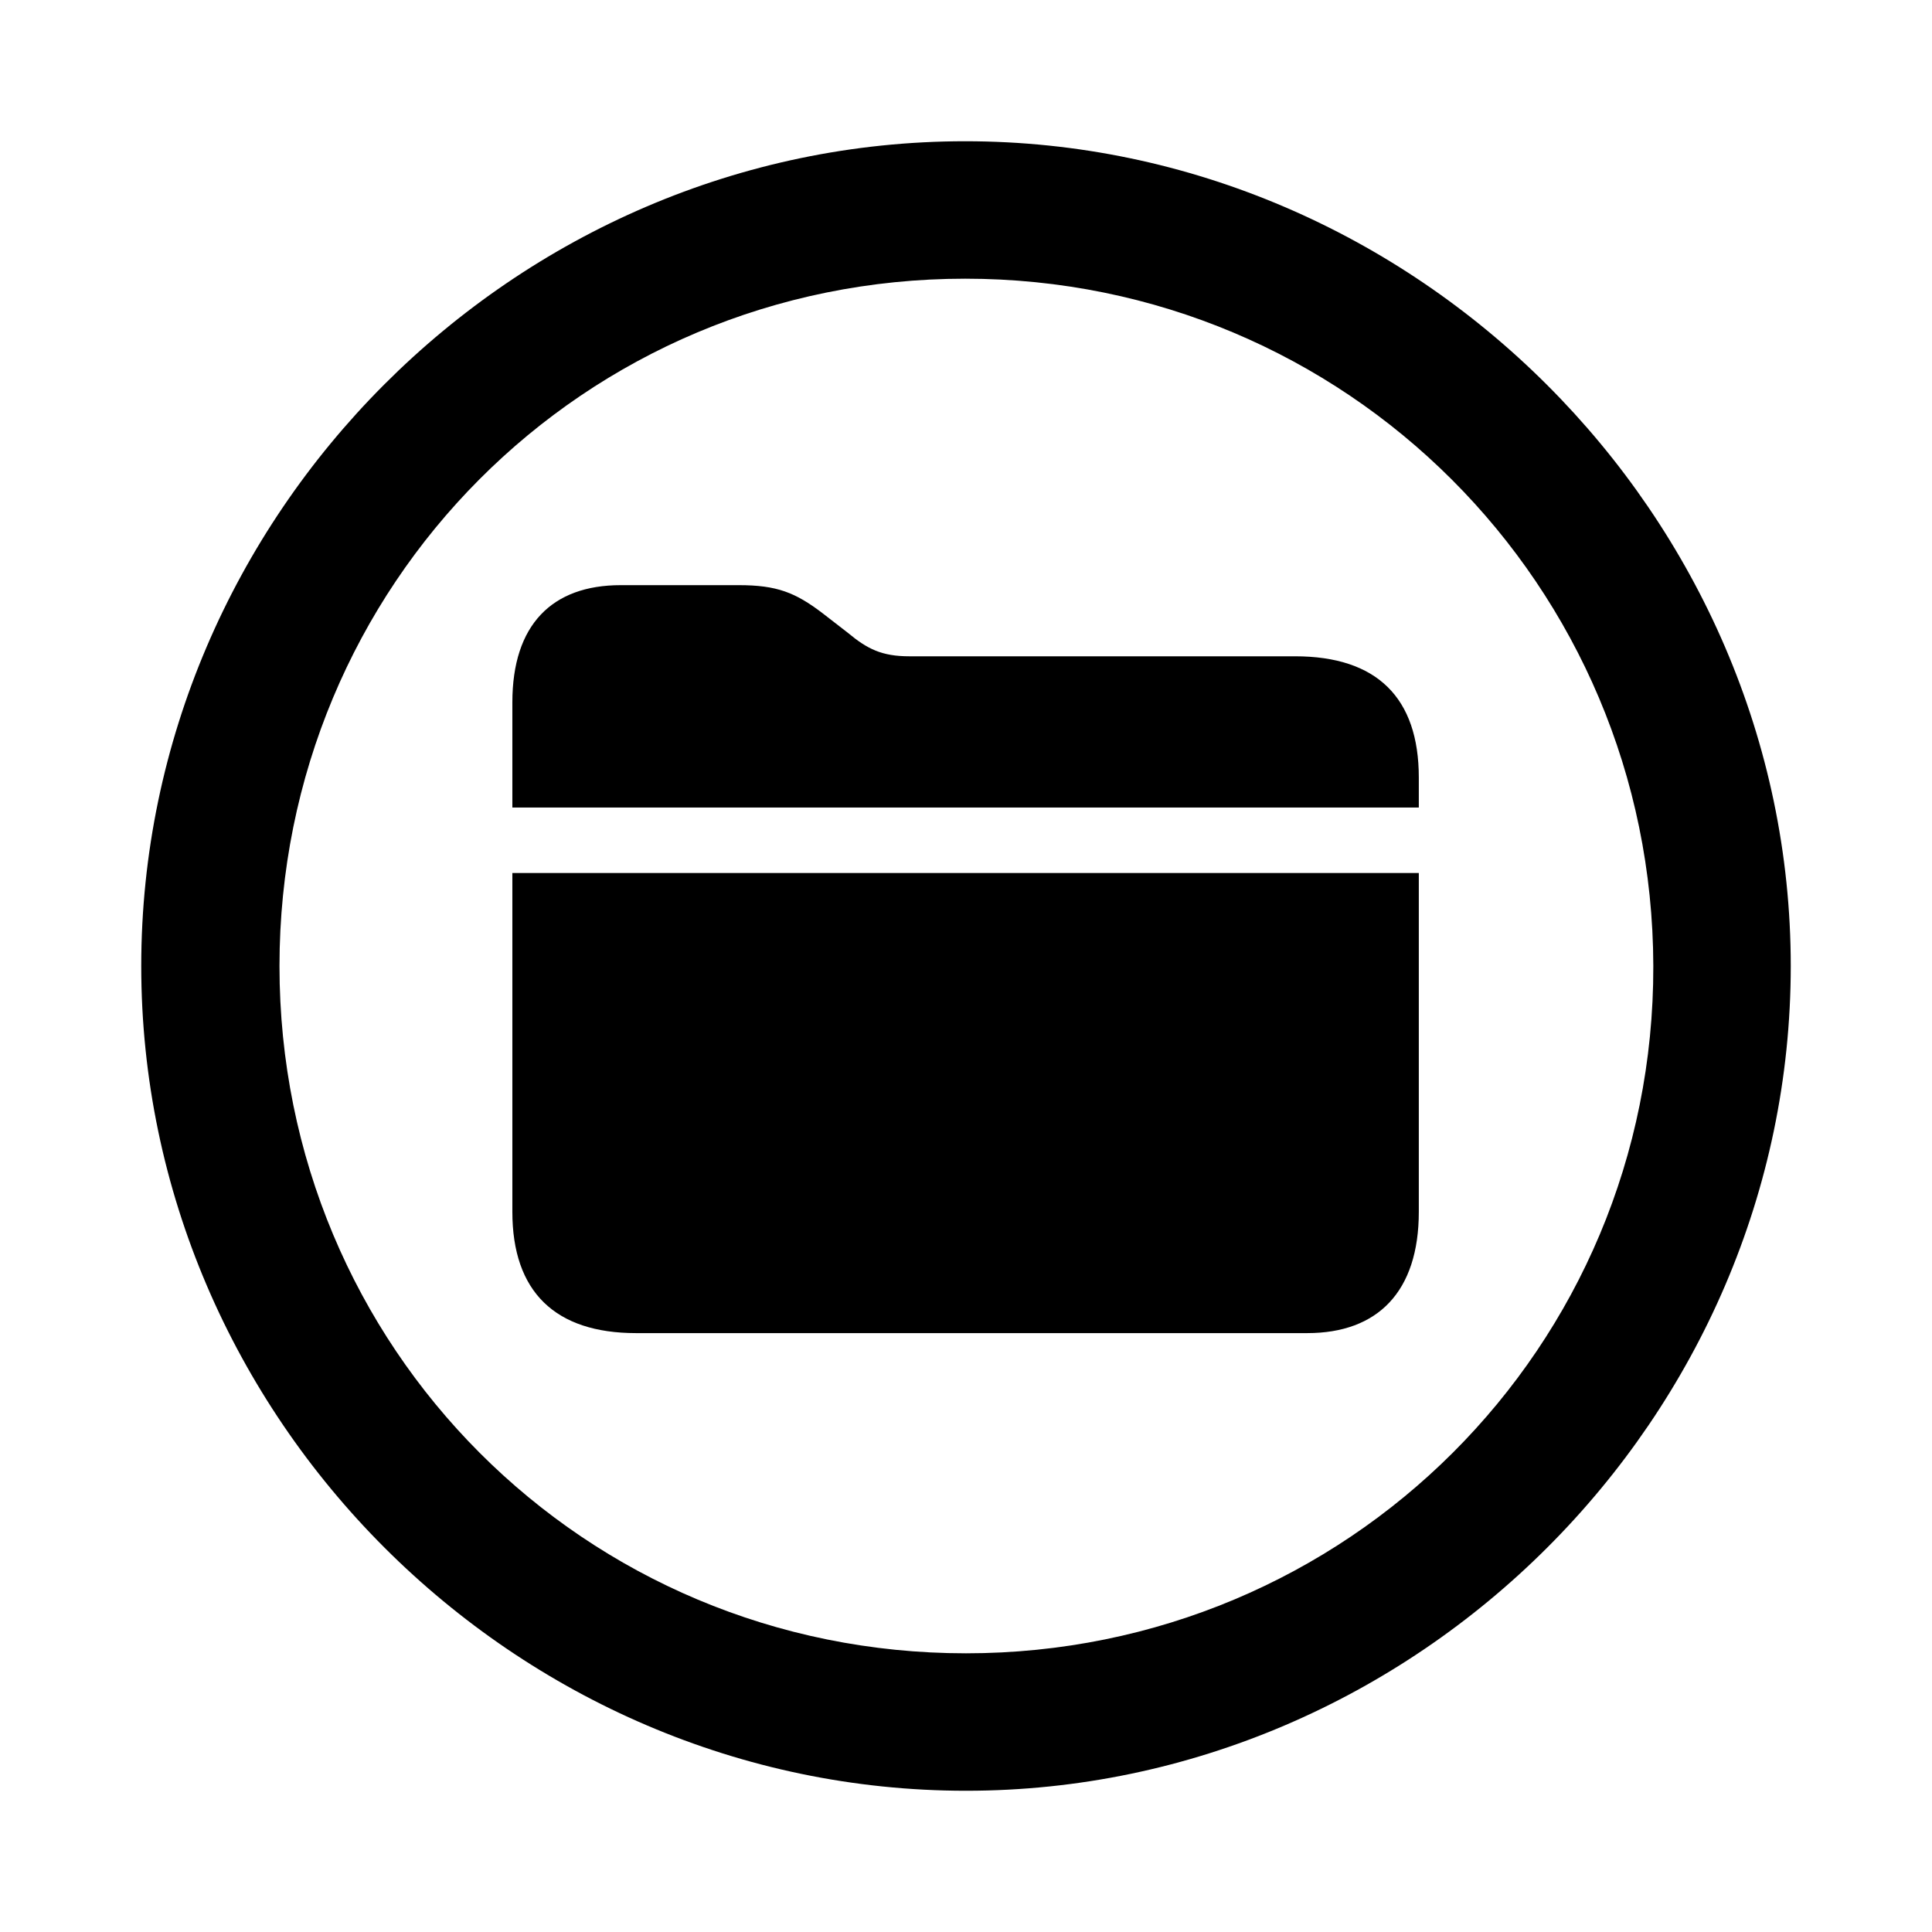
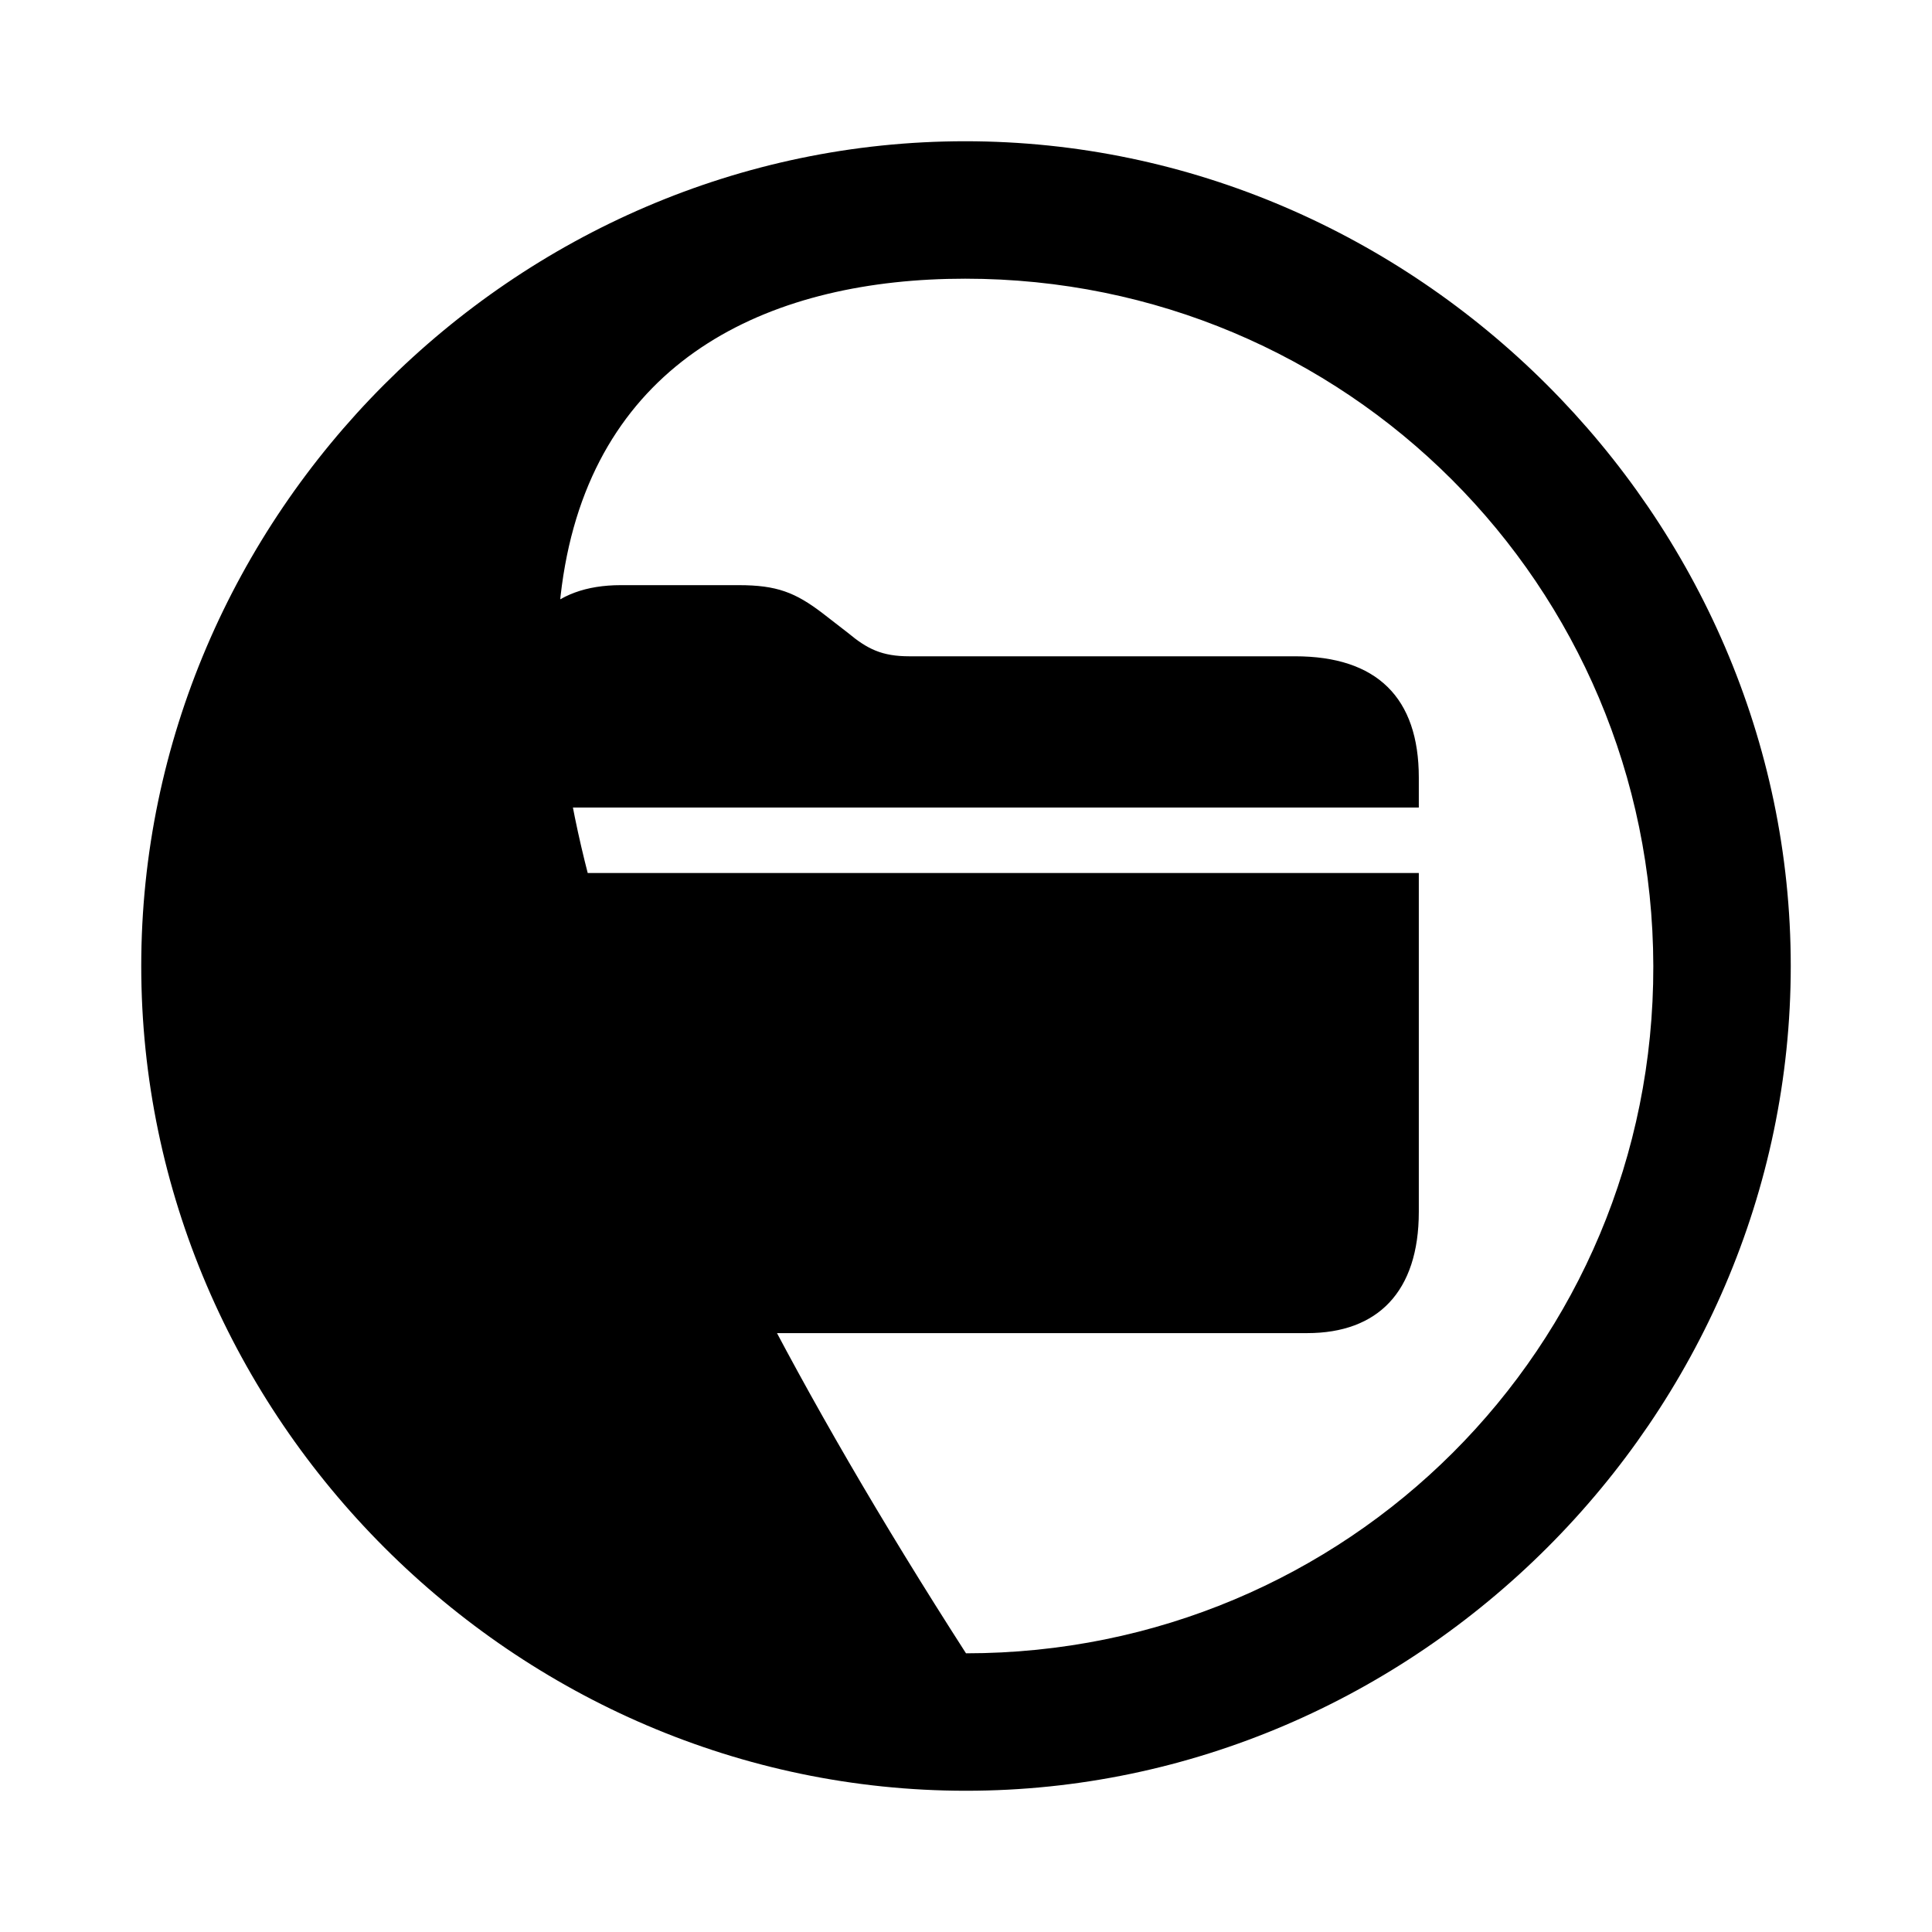
<svg xmlns="http://www.w3.org/2000/svg" width="56" height="56" viewBox="0 0 56 56">
-   <path d="M 28 51.906 C 41.055 51.906 51.906 41.078 51.906 28 C 51.906 14.945 41.031 4.094 27.977 4.094 C 14.898 4.094 4.094 14.945 4.094 28 C 4.094 41.078 14.922 51.906 28 51.906 Z M 28 47.922 C 16.937 47.922 8.101 39.062 8.101 28 C 8.101 16.961 16.914 8.078 27.977 8.078 C 39.016 8.078 47.898 16.961 47.922 28 C 47.945 39.062 39.039 47.922 28 47.922 Z M 14.851 23.406 L 41.125 23.406 L 41.125 22.539 C 41.125 20.219 39.906 19.023 37.539 19.023 L 26.359 19.023 C 25.562 19.023 25.14 18.812 24.578 18.344 L 23.851 17.781 C 23.055 17.172 22.515 16.961 21.414 16.961 L 17.992 16.961 C 16 16.961 14.851 18.109 14.851 20.359 Z M 14.851 35.125 C 14.851 37.445 16.094 38.641 18.437 38.641 L 37.891 38.641 C 39.93 38.641 41.125 37.445 41.125 35.125 L 41.125 25.305 L 14.851 25.305 Z" />
+   <path d="M 28 51.906 C 41.055 51.906 51.906 41.078 51.906 28 C 51.906 14.945 41.031 4.094 27.977 4.094 C 14.898 4.094 4.094 14.945 4.094 28 C 4.094 41.078 14.922 51.906 28 51.906 Z M 28 47.922 C 8.101 16.961 16.914 8.078 27.977 8.078 C 39.016 8.078 47.898 16.961 47.922 28 C 47.945 39.062 39.039 47.922 28 47.922 Z M 14.851 23.406 L 41.125 23.406 L 41.125 22.539 C 41.125 20.219 39.906 19.023 37.539 19.023 L 26.359 19.023 C 25.562 19.023 25.14 18.812 24.578 18.344 L 23.851 17.781 C 23.055 17.172 22.515 16.961 21.414 16.961 L 17.992 16.961 C 16 16.961 14.851 18.109 14.851 20.359 Z M 14.851 35.125 C 14.851 37.445 16.094 38.641 18.437 38.641 L 37.891 38.641 C 39.93 38.641 41.125 37.445 41.125 35.125 L 41.125 25.305 L 14.851 25.305 Z" />
</svg>